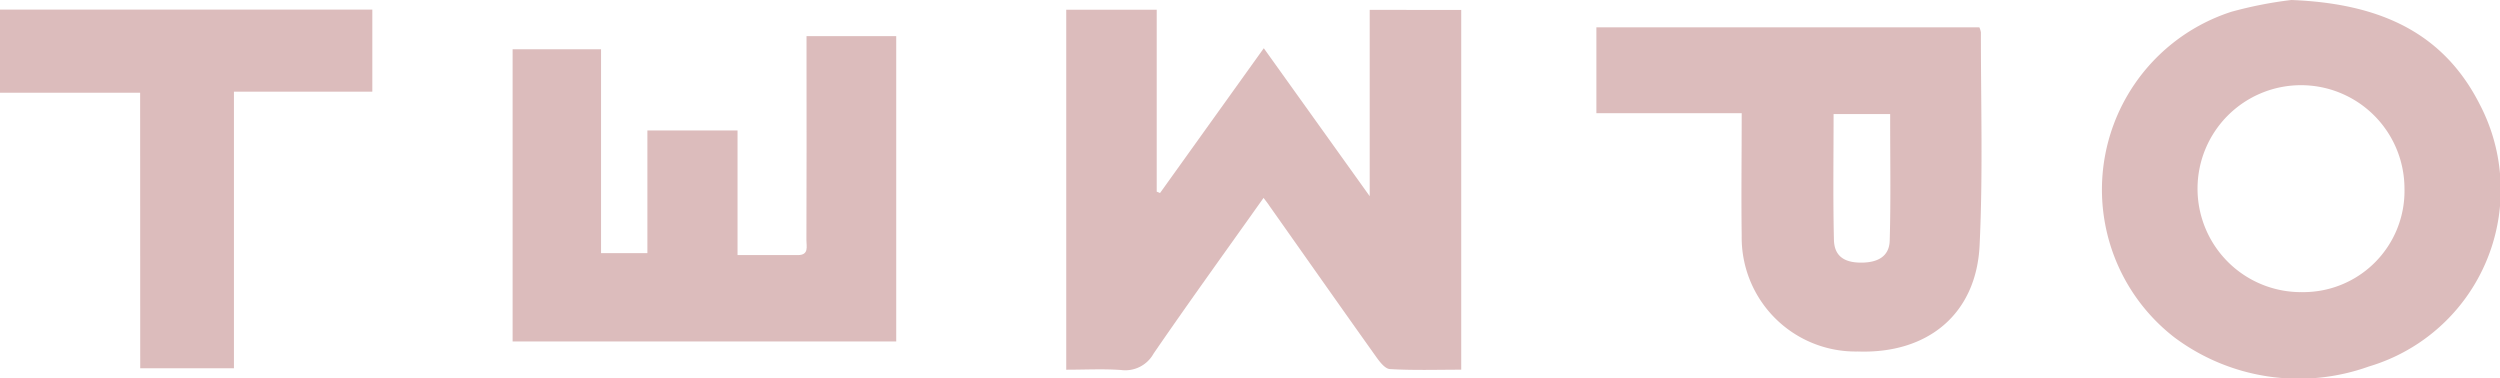
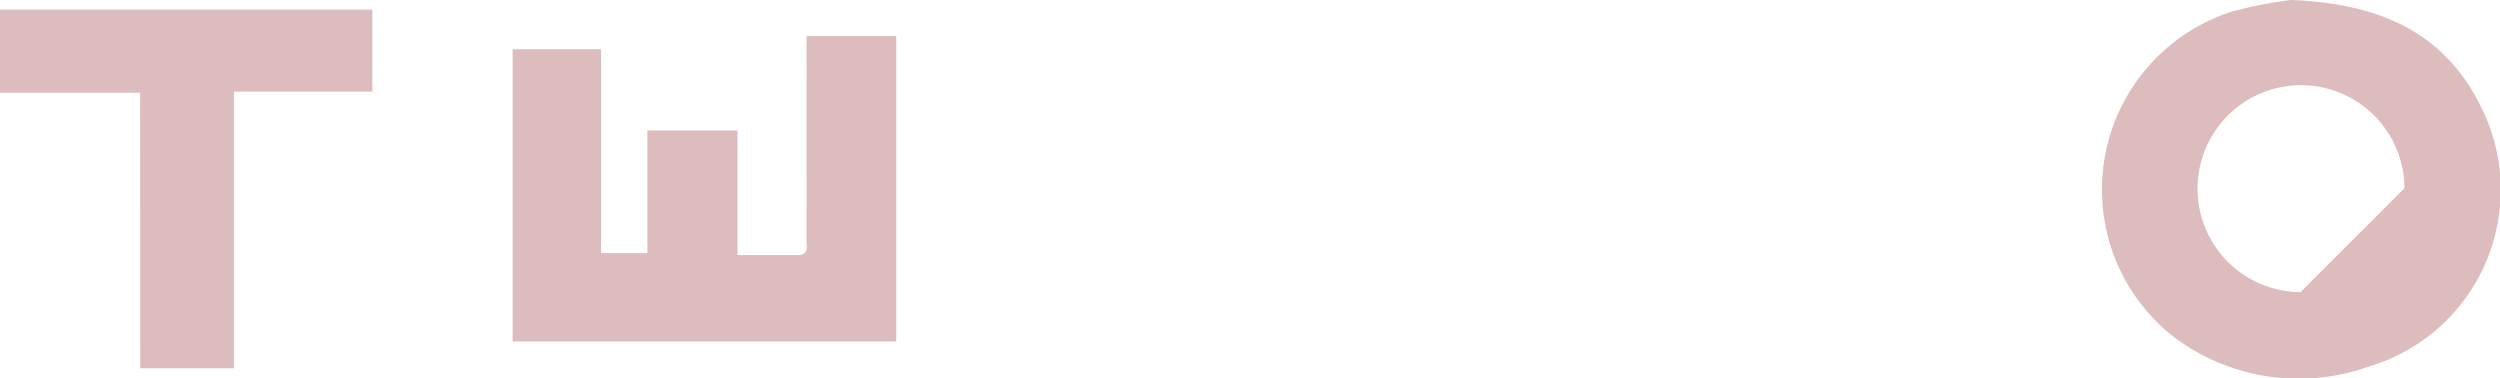
<svg xmlns="http://www.w3.org/2000/svg" width="114.888" height="17.385" viewBox="0 0 114.888 17.385">
  <g transform="translate(-919.449 -302.477)">
-     <path d="M977.516,311.571c-1.729,2.437-3.421,4.777-5.055,7.157a1.484,1.484,0,0,1-1.491.753c-.818-.059-1.643-.014-2.522-.014V302.924h4.158v8.361l.152.063c1.57-2.192,3.141-4.383,4.769-6.655l4.867,6.8v-8.561H986.6v16.534c-1.106,0-2.2.036-3.278-.028-.233-.014-.486-.356-.658-.6-1.635-2.294-3.254-4.6-4.878-6.9C977.723,311.839,977.648,311.746,977.516,311.571Z" fill="#dcbcbc" />
    <path d="M949.2,314.11v-5.638h4.143V314.2c.985,0,1.877,0,2.77,0,.522,0,.394-.4.395-.685q.012-4.229.005-8.456v-.922h4.122v14.033H943.006V304.741h4.064v9.369Z" fill="#dcbcbc" />
    <path d="M925.889,306.739h-6.44v-3.82h17.11v3.771H930.2V319.4h-4.307Z" fill="#dcbcbc" />
-     <path d="M1033.4,307.262c-1.678-3.3-4.6-4.627-8.65-4.785a18.588,18.588,0,0,0-2.753.54,8.589,8.589,0,0,0-2.631,14.959,9.543,9.543,0,0,0,8.942,1.344A8.471,8.471,0,0,0,1033.4,307.262Zm-8.233,8.64a4.755,4.755,0,1,1,4.78-4.773A4.65,4.65,0,0,1,1025.165,315.9Z" fill="#dcbcbc" />
-     <path d="M1010.482,303.966a.938.938,0,0,0-.071-.232h-17.6v3.945h6.678c0,1.959-.025,3.8,0,5.645a5.235,5.235,0,0,0,5.334,5.306c3.223.116,5.458-1.726,5.6-4.9C1010.579,310.48,1010.478,307.22,1010.482,303.966Zm-4.191,9.572c-.021.712-.534,1.016-1.344,1.008-.76-.008-1.2-.311-1.219-1.044-.046-1.907-.016-3.817-.016-5.784h2.6C1006.309,309.679,1006.346,311.61,1006.291,313.538Z" fill="#dcbcbc" />
+     <path d="M1033.4,307.262c-1.678-3.3-4.6-4.627-8.65-4.785a18.588,18.588,0,0,0-2.753.54,8.589,8.589,0,0,0-2.631,14.959,9.543,9.543,0,0,0,8.942,1.344A8.471,8.471,0,0,0,1033.4,307.262Zm-8.233,8.64a4.755,4.755,0,1,1,4.78-4.773Z" fill="#dcbcbc" />
  </g>
</svg>